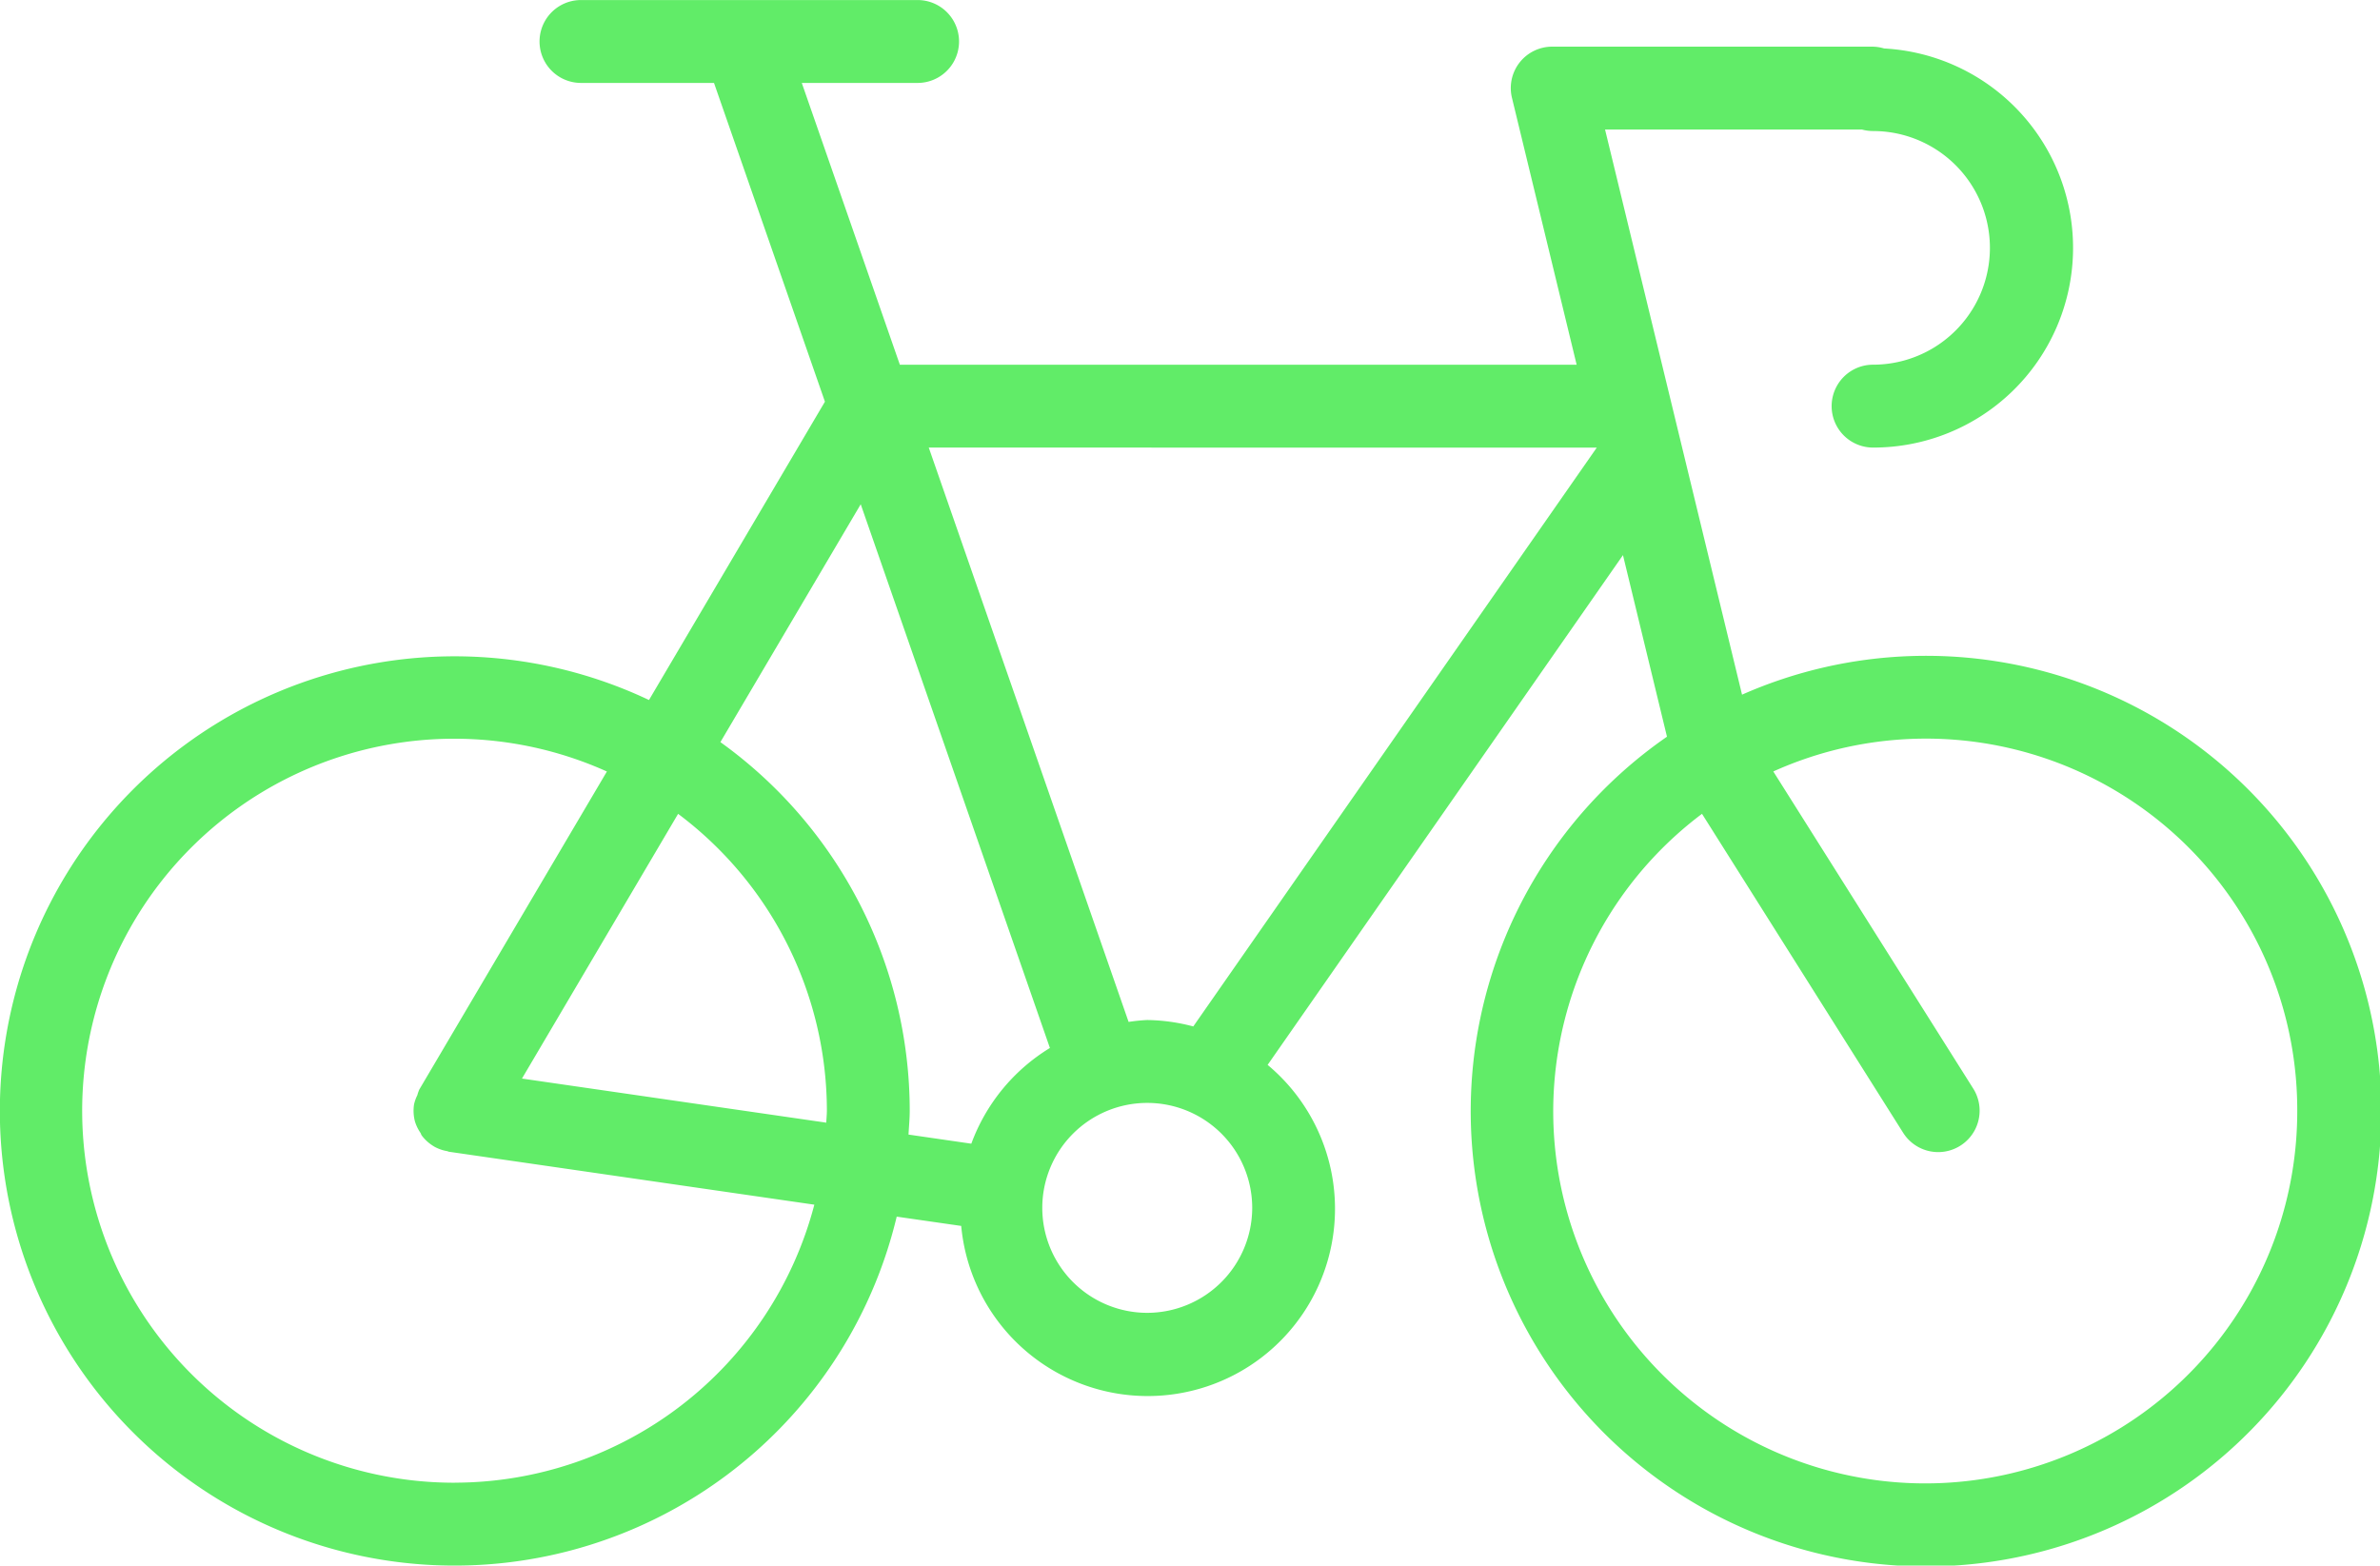
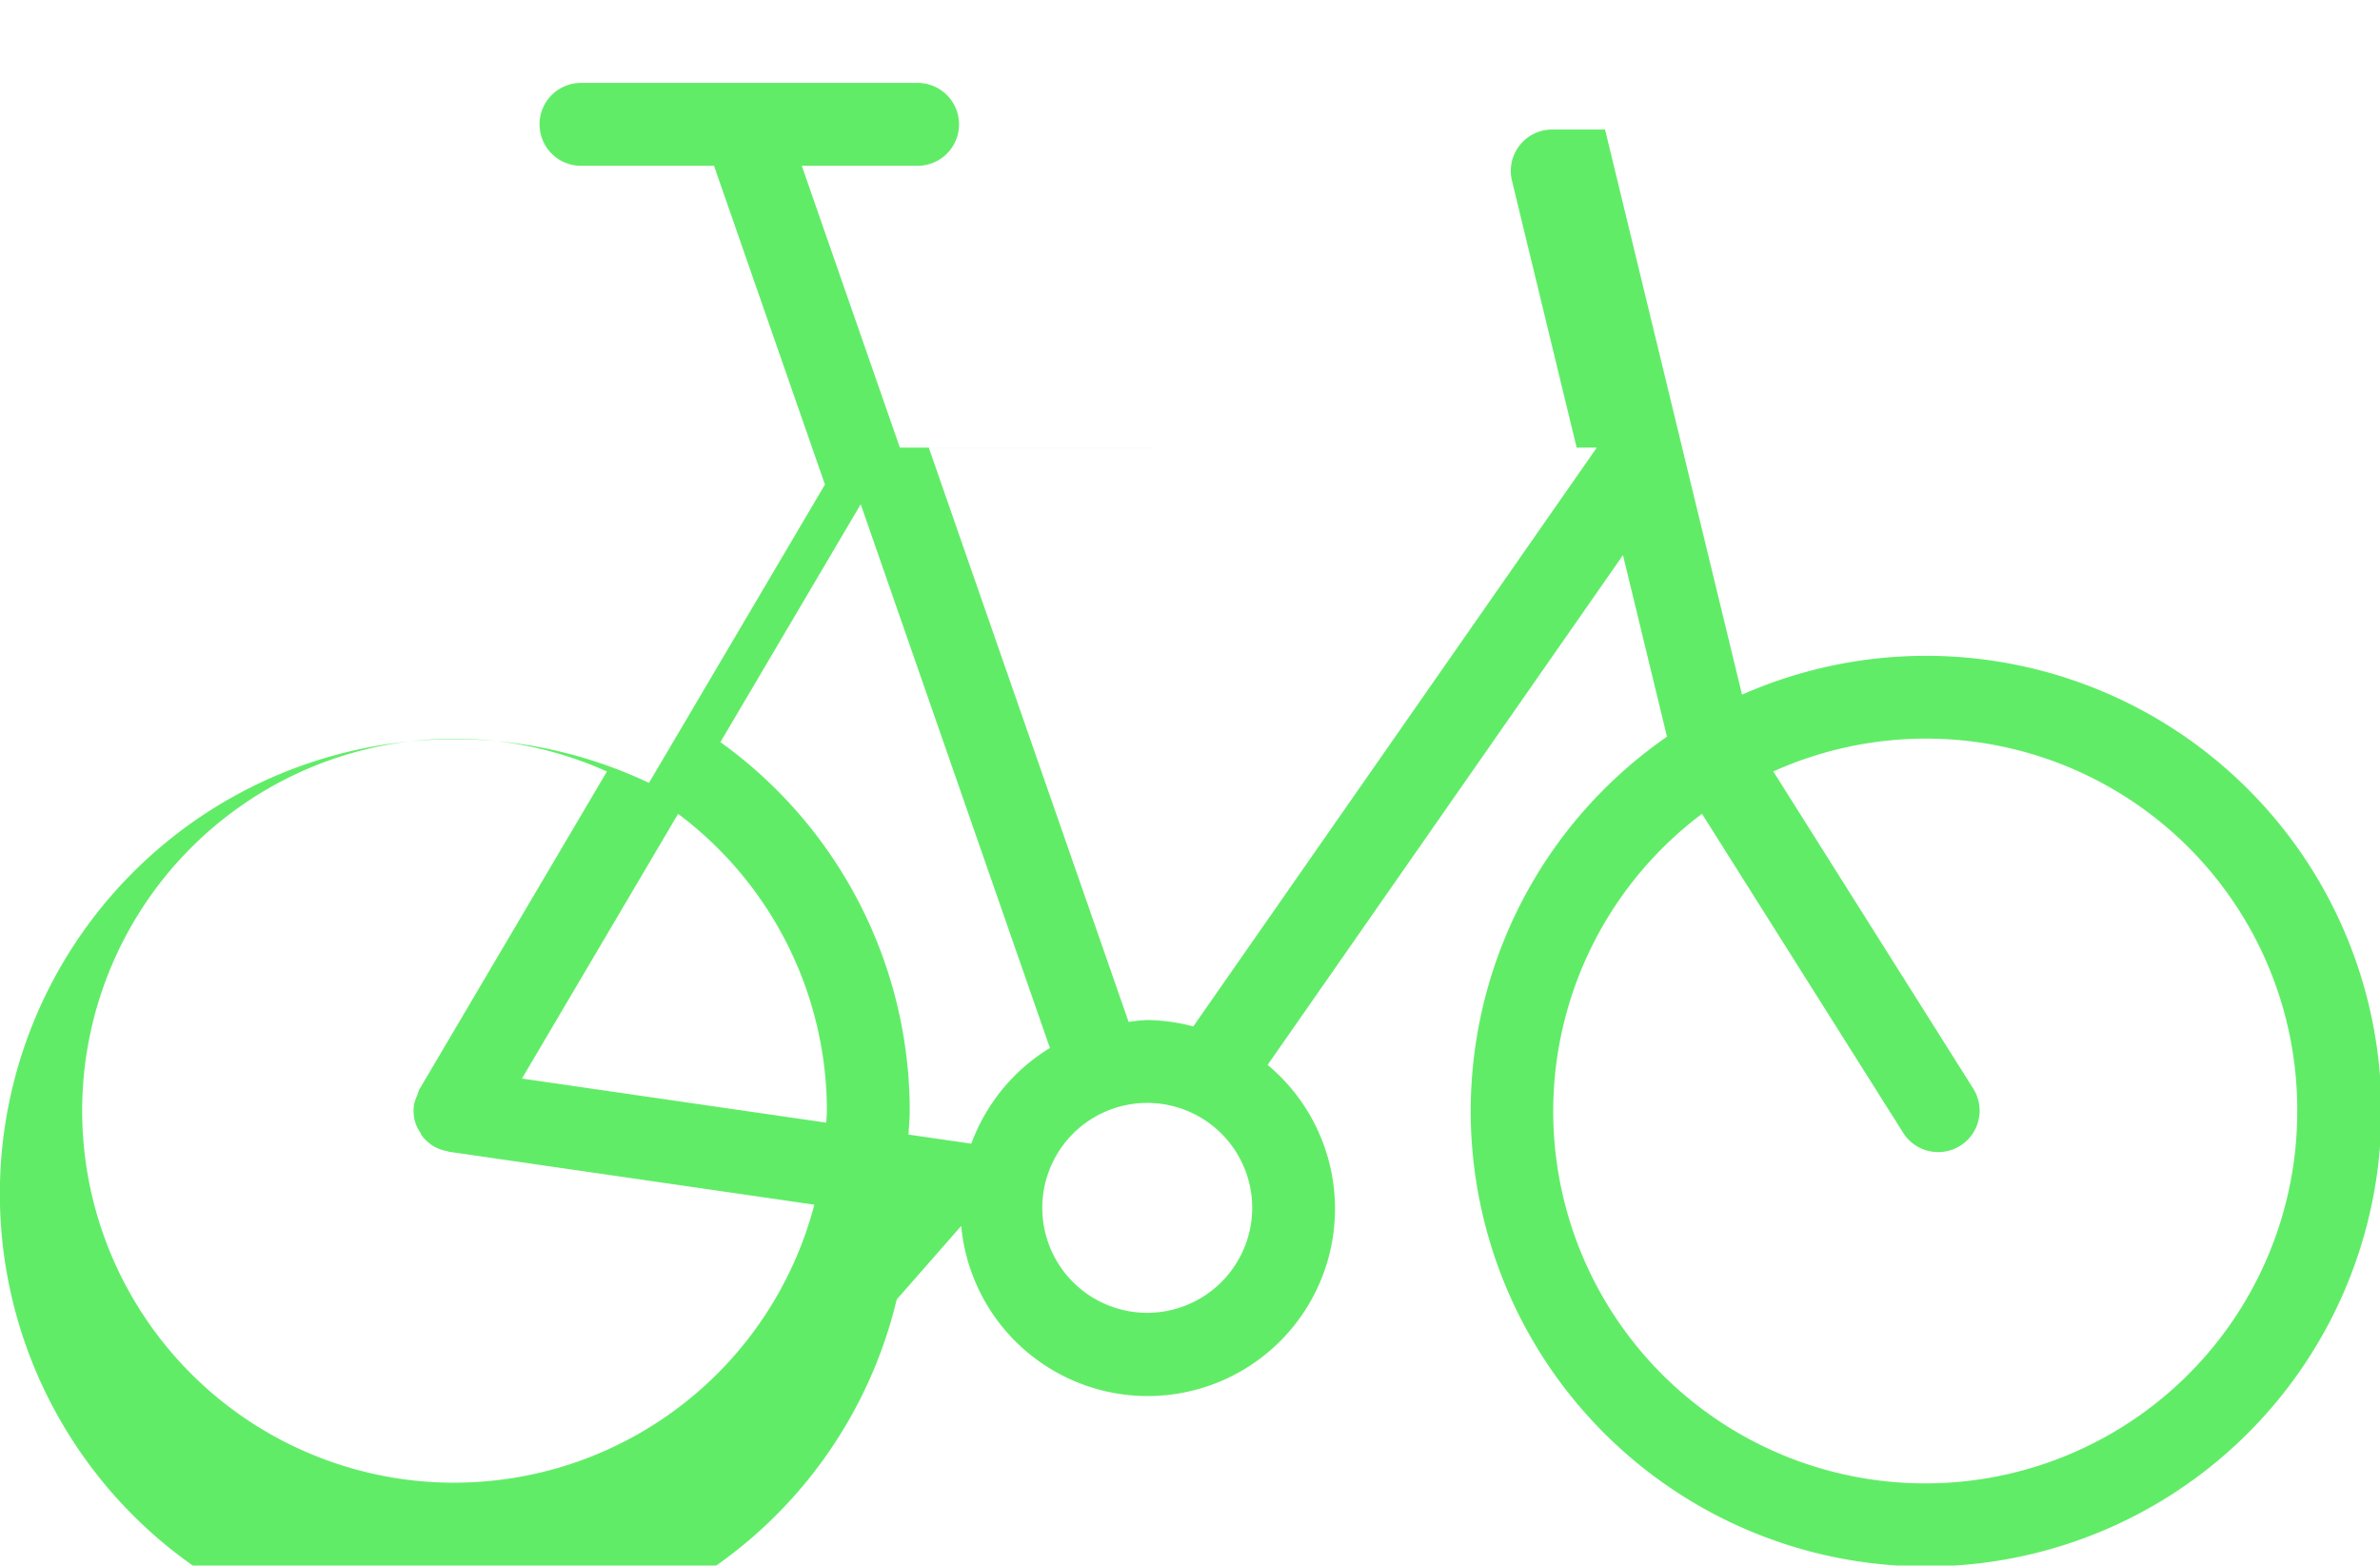
<svg xmlns="http://www.w3.org/2000/svg" width="106.413" height="70" viewBox="0 0 106.413 70">
-   <path id="Tracciato_2571" data-name="Tracciato 2571" d="M232.1,205.632a8.374,8.374,0,1,0,13.7-7.2l15.888-22.793,1.968,8.119a20.358,20.358,0,1,0,3.356-1.88l-6.125-25.269h11.484a1.886,1.886,0,0,0,.5.068,5.223,5.223,0,0,1,0,10.447,1.853,1.853,0,1,0,0,3.706,8.929,8.929,0,0,0,.494-17.845,1.859,1.859,0,0,0-.543-.081H258.525a1.851,1.851,0,0,0-1.8,2.289l2.892,11.933h-30.26l-4.385-12.6h5.178a1.853,1.853,0,1,0,0-3.706H215.1a1.853,1.853,0,0,0,0,3.706h5.947l4.96,14.252-7.867,13.339a20.328,20.328,0,1,0,11.076,23.1Zm59.736-5.152a16.633,16.633,0,1,1-26.614-13.274l8.993,14.261a1.852,1.852,0,0,0,3.134-1.976l-8.939-14.179a16.6,16.6,0,0,1,23.426,15.167Zm-51.419,9.038a4.693,4.693,0,1,1,4.694-4.694A4.7,4.7,0,0,1,240.412,209.518Zm20.1-38.686h0l-18.041,25.881a8.313,8.313,0,0,0-2.065-.287,7.962,7.962,0,0,0-.827.084l-8.935-25.68Zm-32.91,2.533,8.459,24.311a8.4,8.4,0,0,0-3.514,4.279l-2.808-.407c.018-.355.054-.707.054-1.067A20.3,20.3,0,0,0,221.333,184Zm-1.513,27.116c0,.18-.021.355-.027.534l-13.606-1.972,6.981-11.836a16.6,16.6,0,0,1,6.652,13.274Zm-16.631,16.633a16.633,16.633,0,1,1,6.795-31.8l-8.376,14.2a.069.069,0,0,0-.009.017l-.005.008a1.686,1.686,0,0,0-.085.247,1.779,1.779,0,0,0-.151.429s0,.005,0,.008a1.879,1.879,0,0,0,.039.721,1.84,1.84,0,0,0,.251.526c.023.036.03.081.056.116a1.854,1.854,0,0,0,.54.486s0,0,.005.005a1.831,1.831,0,0,0,.6.213c.025.005.044.021.07.025l16.34,2.367a16.643,16.643,0,0,1-16.072,12.43Z" transform="translate(-189.123 -150.818)" fill="#61ec68" />
+   <path id="Tracciato_2571" data-name="Tracciato 2571" d="M232.1,205.632a8.374,8.374,0,1,0,13.7-7.2l15.888-22.793,1.968,8.119a20.358,20.358,0,1,0,3.356-1.88l-6.125-25.269h11.484H258.525a1.851,1.851,0,0,0-1.8,2.289l2.892,11.933h-30.26l-4.385-12.6h5.178a1.853,1.853,0,1,0,0-3.706H215.1a1.853,1.853,0,0,0,0,3.706h5.947l4.96,14.252-7.867,13.339a20.328,20.328,0,1,0,11.076,23.1Zm59.736-5.152a16.633,16.633,0,1,1-26.614-13.274l8.993,14.261a1.852,1.852,0,0,0,3.134-1.976l-8.939-14.179a16.6,16.6,0,0,1,23.426,15.167Zm-51.419,9.038a4.693,4.693,0,1,1,4.694-4.694A4.7,4.7,0,0,1,240.412,209.518Zm20.1-38.686h0l-18.041,25.881a8.313,8.313,0,0,0-2.065-.287,7.962,7.962,0,0,0-.827.084l-8.935-25.68Zm-32.91,2.533,8.459,24.311a8.4,8.4,0,0,0-3.514,4.279l-2.808-.407c.018-.355.054-.707.054-1.067A20.3,20.3,0,0,0,221.333,184Zm-1.513,27.116c0,.18-.021.355-.027.534l-13.606-1.972,6.981-11.836a16.6,16.6,0,0,1,6.652,13.274Zm-16.631,16.633a16.633,16.633,0,1,1,6.795-31.8l-8.376,14.2a.069.069,0,0,0-.009.017l-.005.008a1.686,1.686,0,0,0-.085.247,1.779,1.779,0,0,0-.151.429s0,.005,0,.008a1.879,1.879,0,0,0,.039.721,1.84,1.84,0,0,0,.251.526c.023.036.03.081.056.116a1.854,1.854,0,0,0,.54.486s0,0,.005.005a1.831,1.831,0,0,0,.6.213c.025.005.044.021.07.025l16.34,2.367a16.643,16.643,0,0,1-16.072,12.43Z" transform="translate(-189.123 -150.818)" fill="#61ec68" />
</svg>